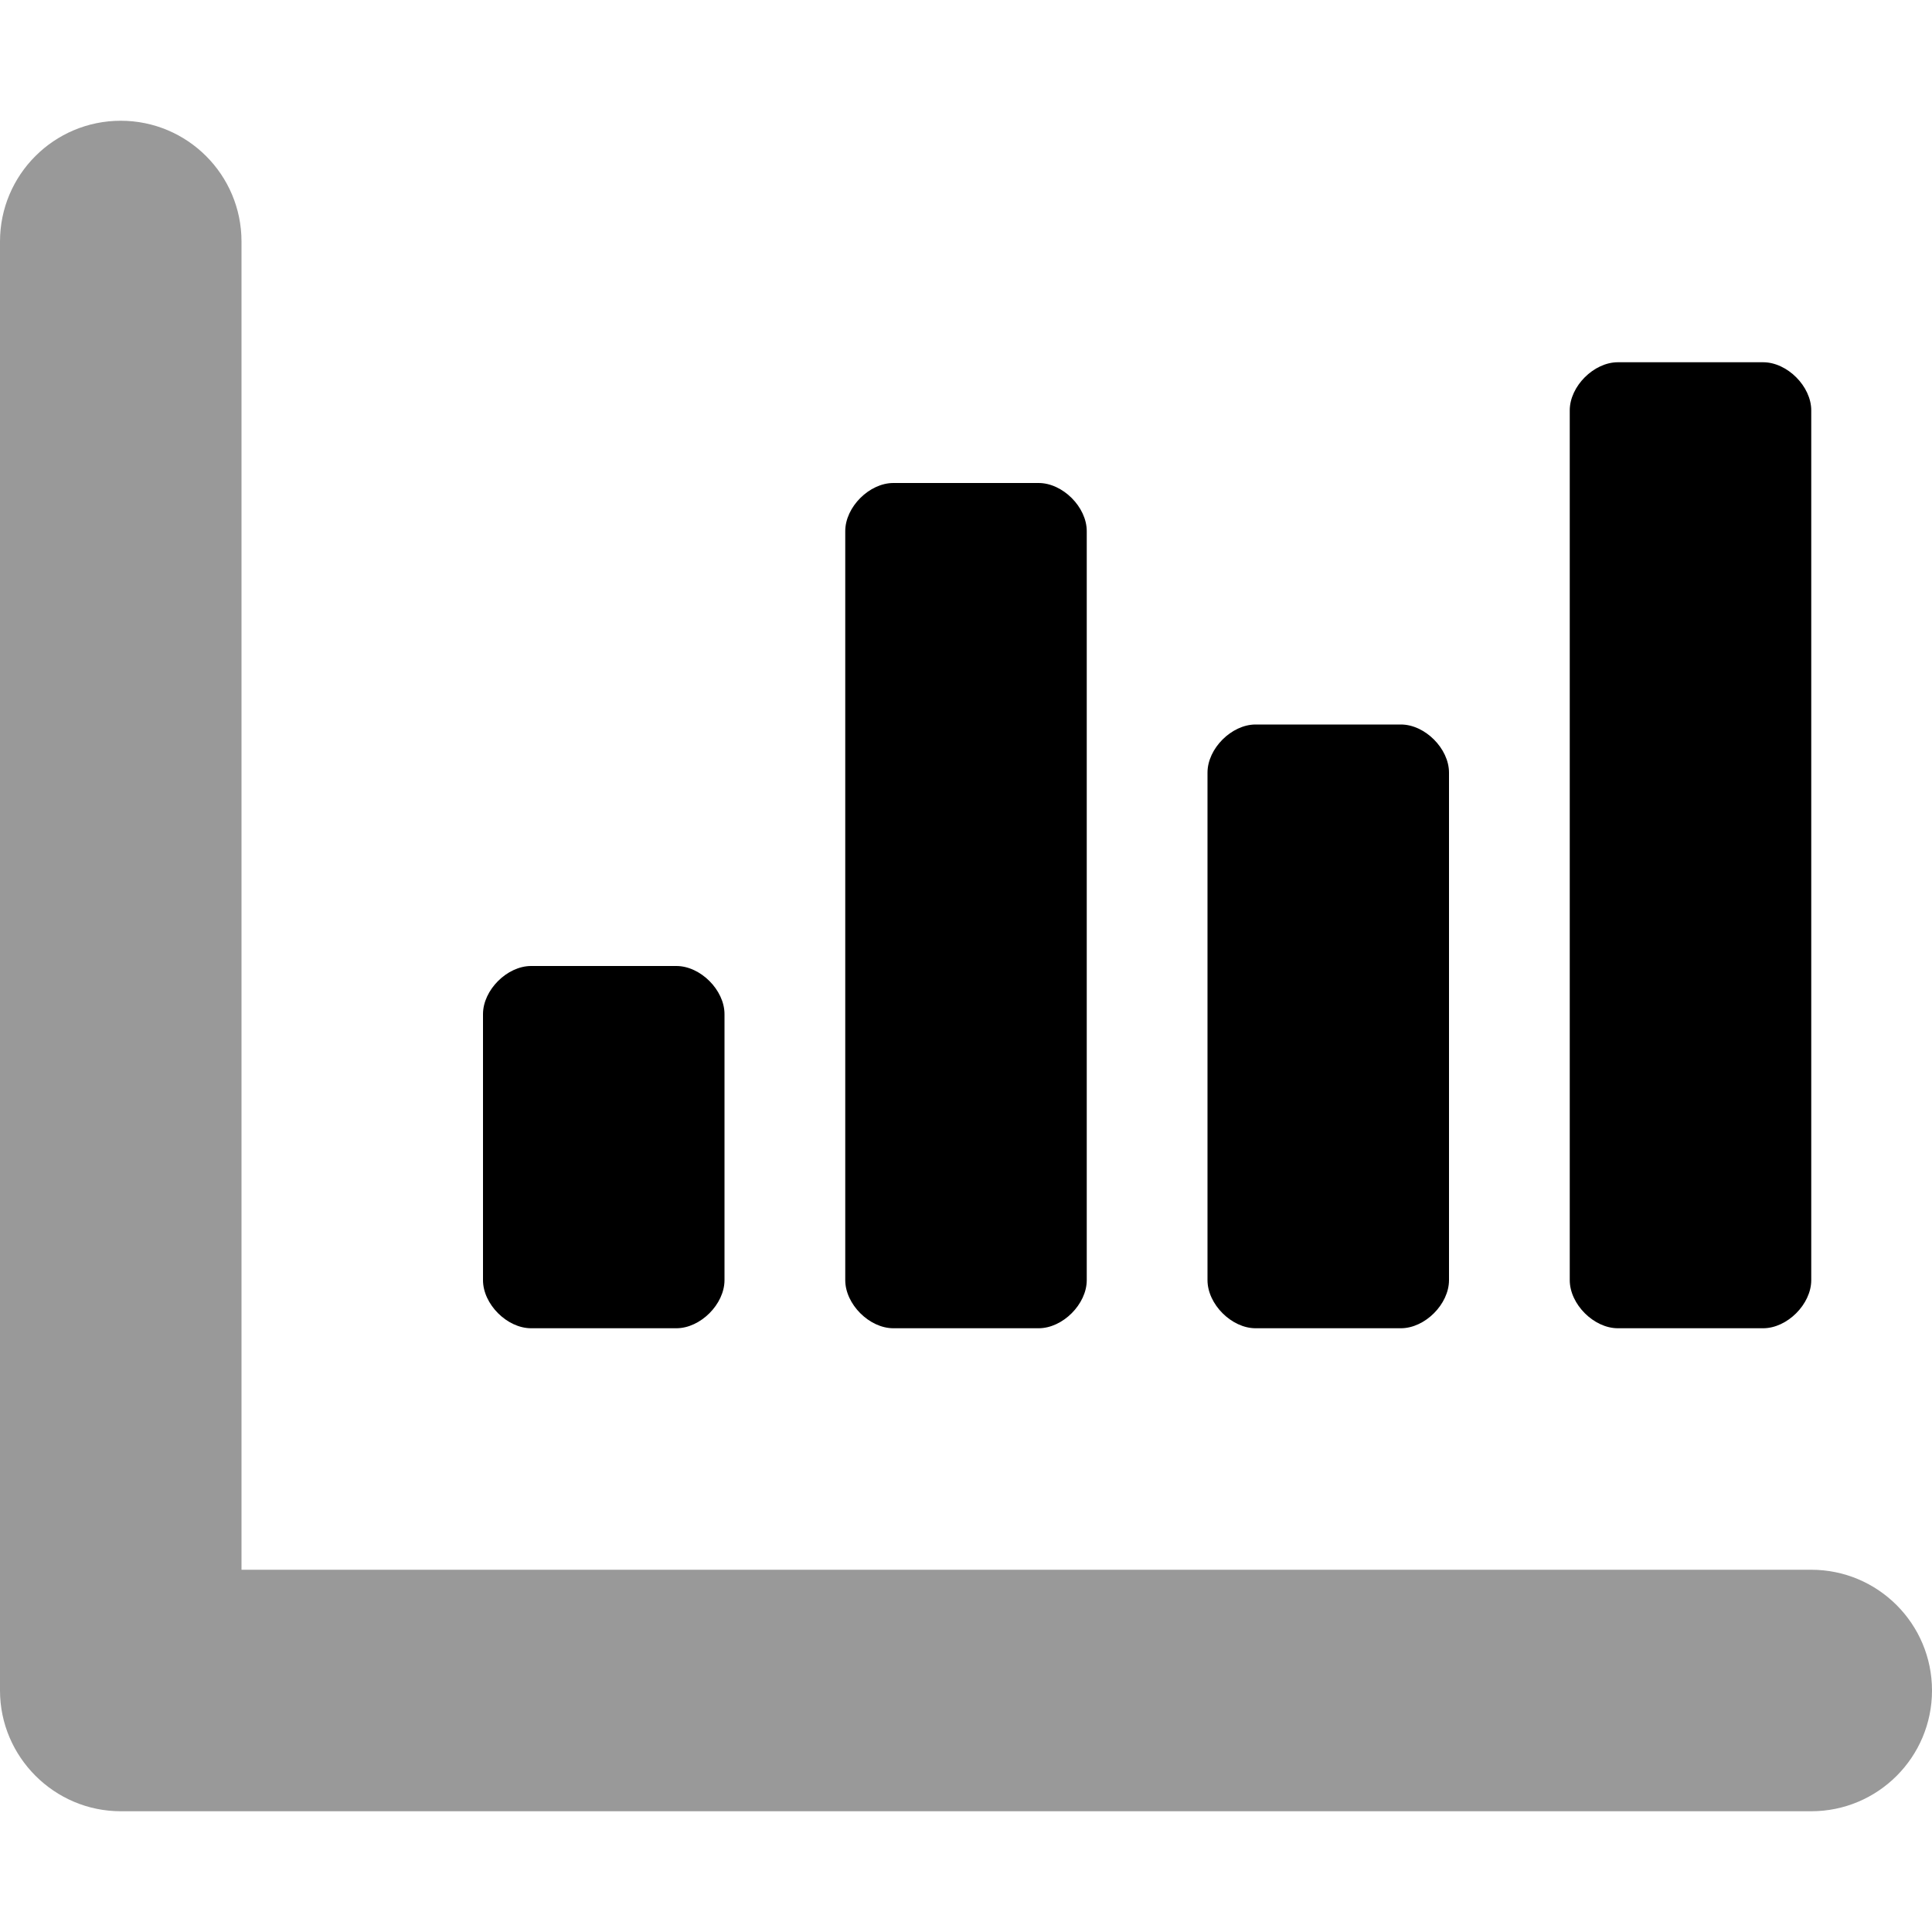
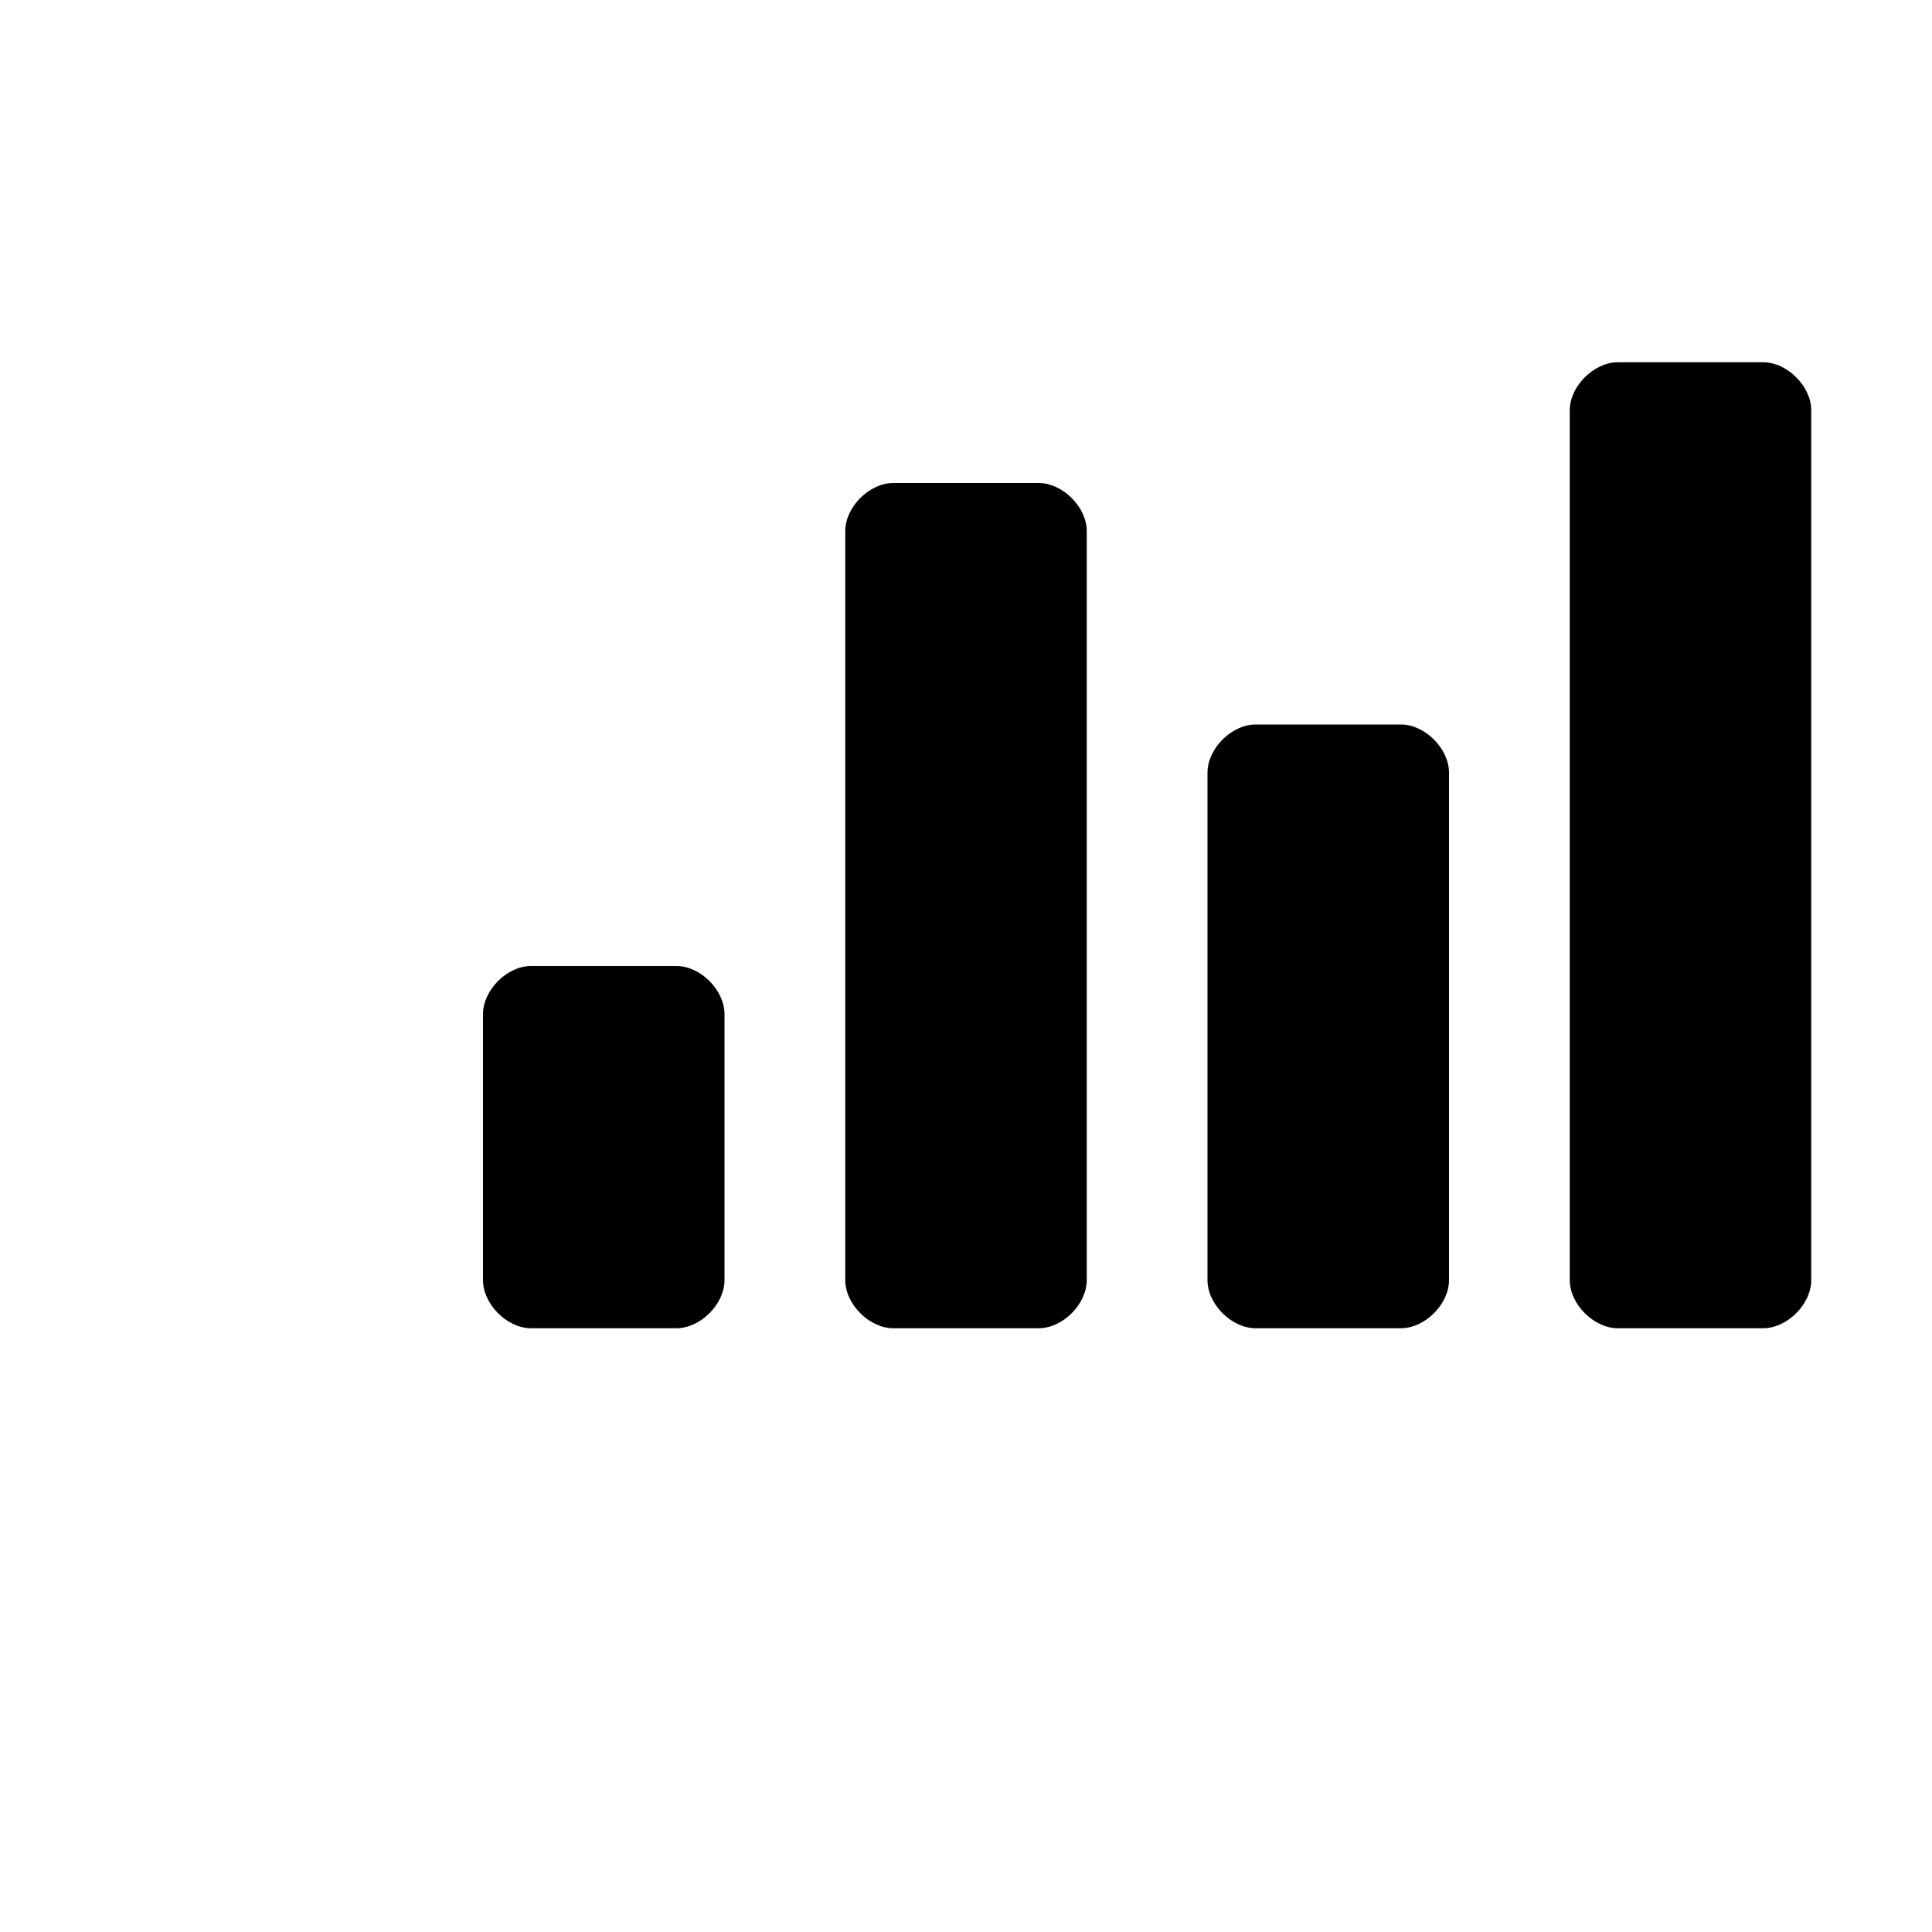
<svg xmlns="http://www.w3.org/2000/svg" viewBox="0 0 512 512">
  <defs>
    <style>.fa-secondary{opacity:.4}</style>
  </defs>
-   <path d="M480 416H64V64C64 46.327 49.673 32 32 32H32C14.327 32 0 46.327 0 64V448C0 465.6 14.4 480 32 480H480C497.673 480 512 465.673 512 448V448C512 430.327 497.673 416 480 416Z" class="fa-secondary" />
  <path d="M371.25 192H332.75C326.375 192 320 198.375 320 204.75V339.25C320 345.625 326.375 352 332.75 352H371.25C377.625 352 384 345.625 384 339.25V204.75C384 198.375 377.625 192 371.25 192ZM467.25 96H428.75C422.375 96 416 102.375 416 108.75V339.25C416 345.625 422.375 352 428.75 352H467.25C473.625 352 480 345.625 480 339.25V108.75C480 102.375 473.625 96 467.25 96ZM275.25 128H236.75C230.375 128 224 134.375 224 140.75V339.25C224 345.625 230.375 352 236.75 352H275.25C281.625 352 288 345.625 288 339.25V140.75C288 134.375 281.625 128 275.25 128ZM179.25 256H140.75C134.375 256 128 262.375 128 268.75V339.25C128 345.625 134.375 352 140.75 352H179.25C185.625 352 192 345.625 192 339.25V268.75C192 262.375 185.625 256 179.25 256Z" class="fa-primary" />
</svg>